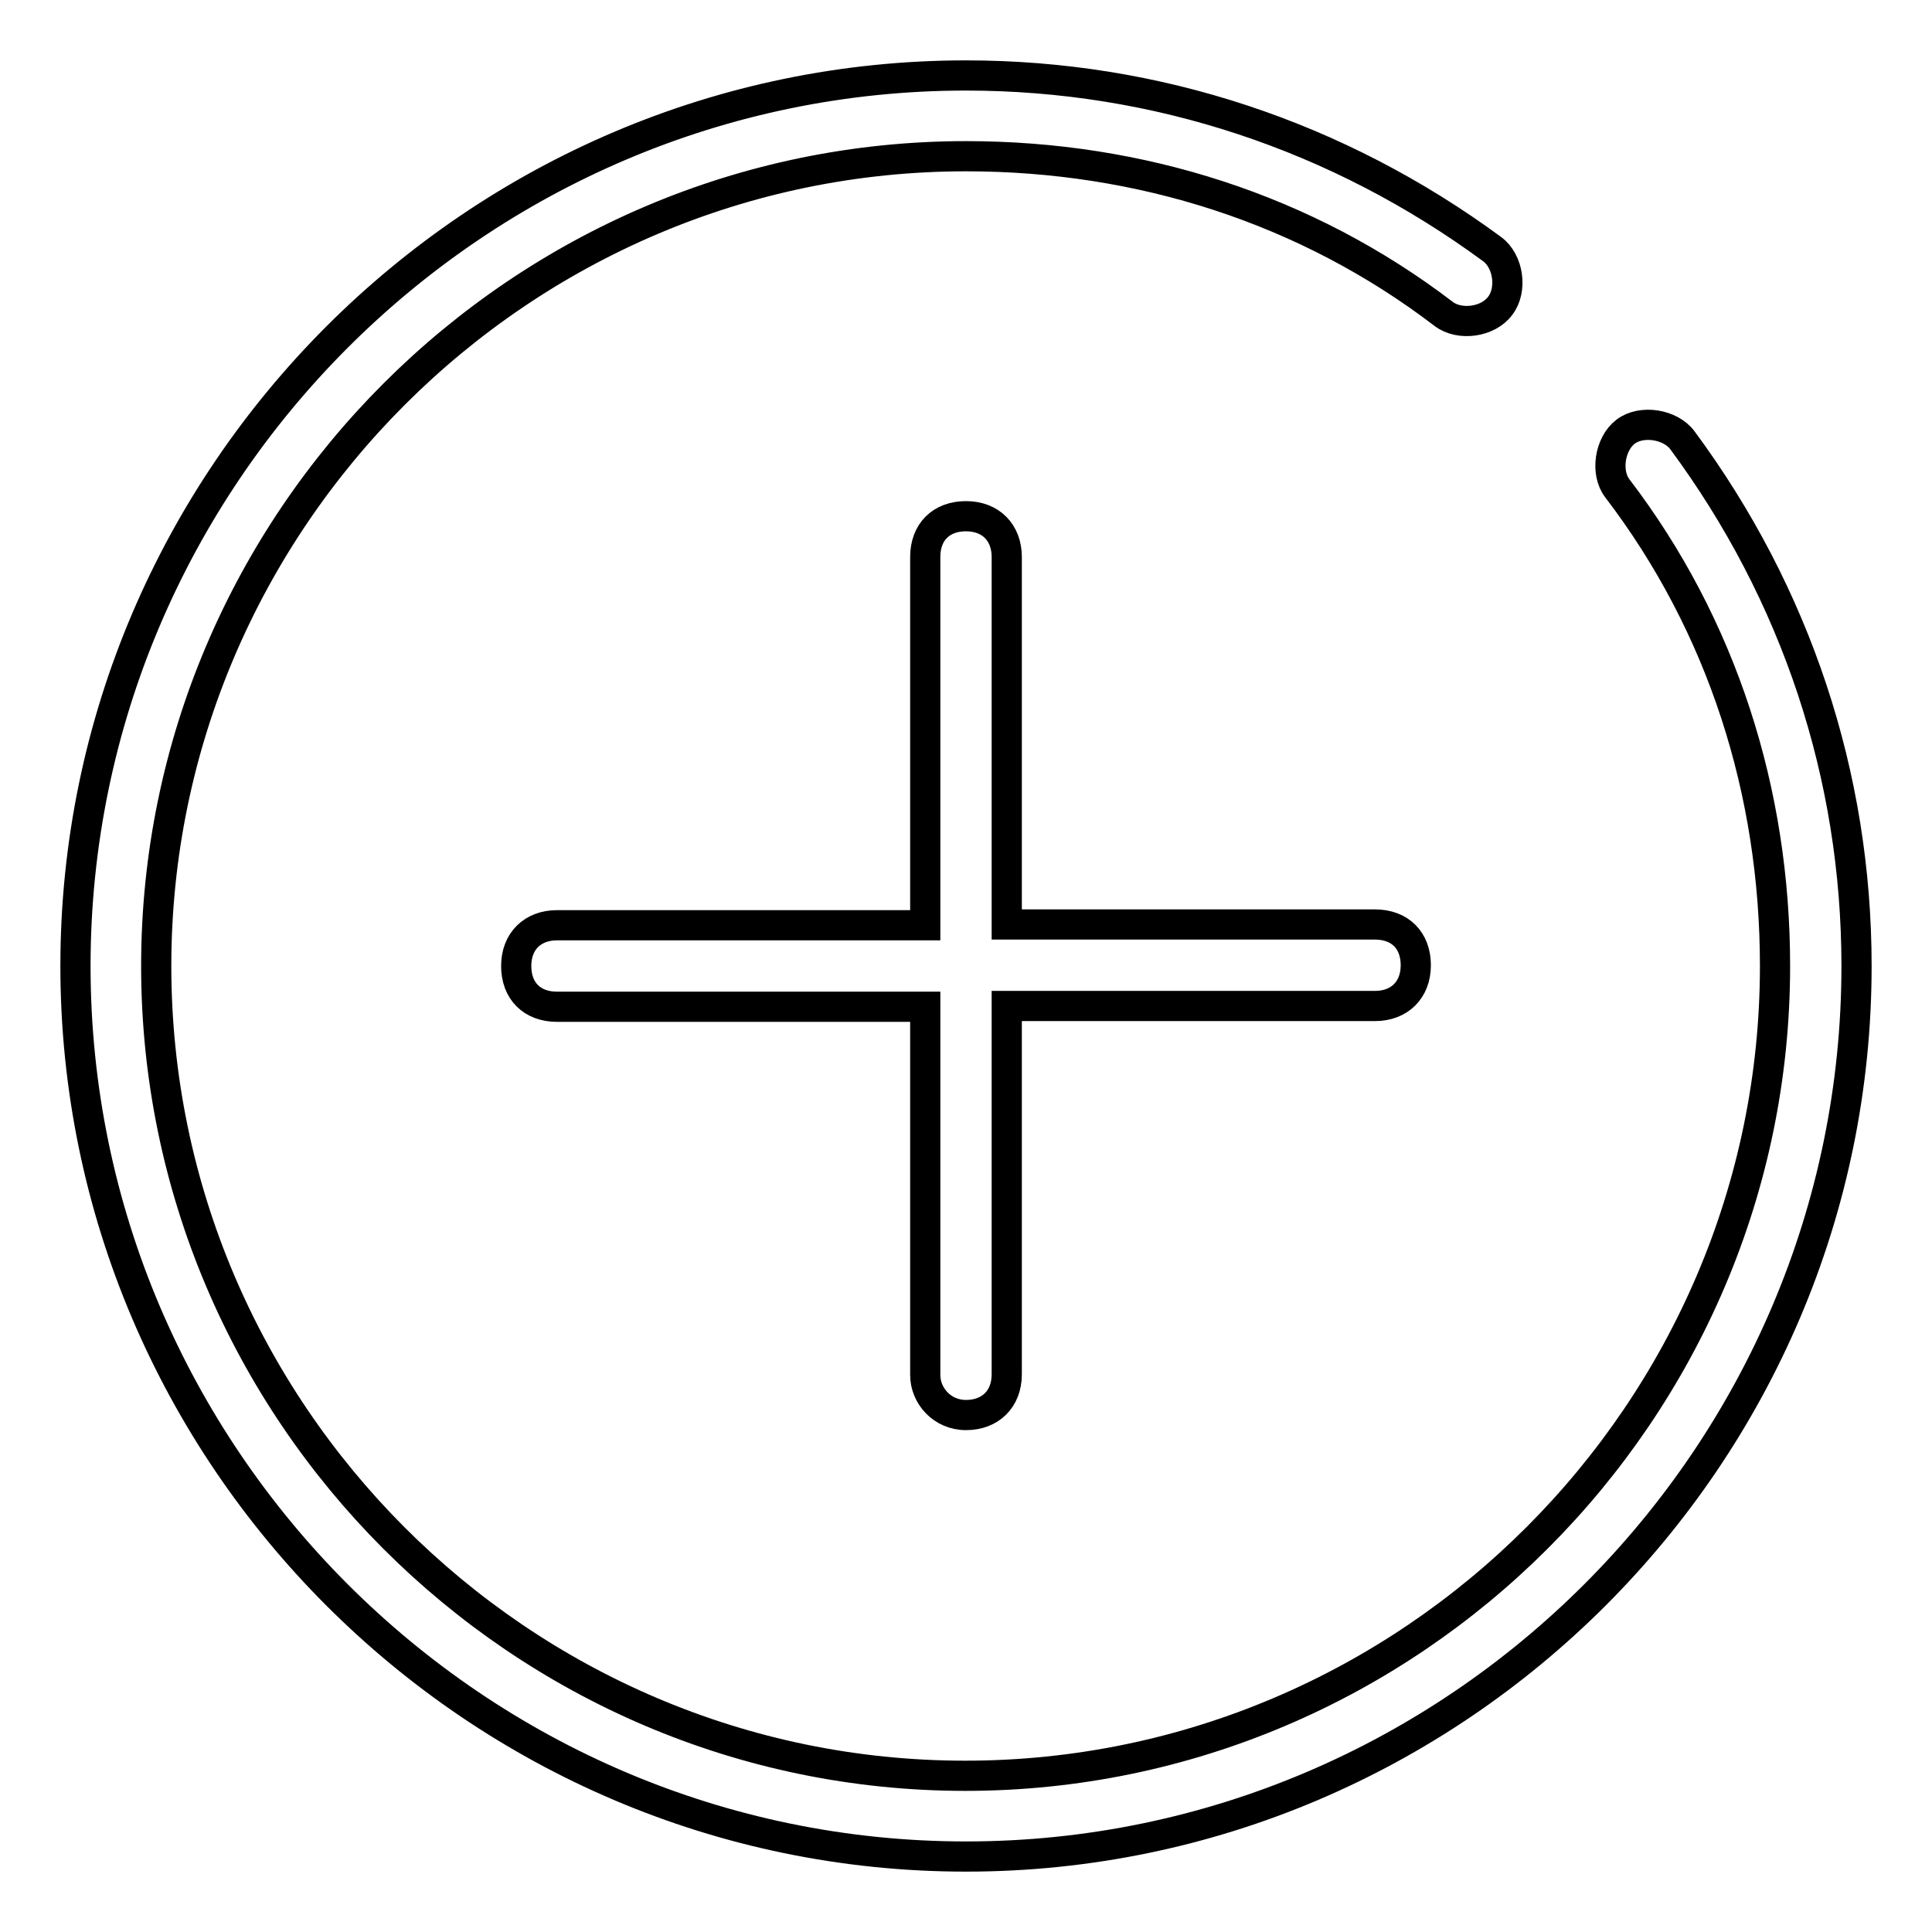
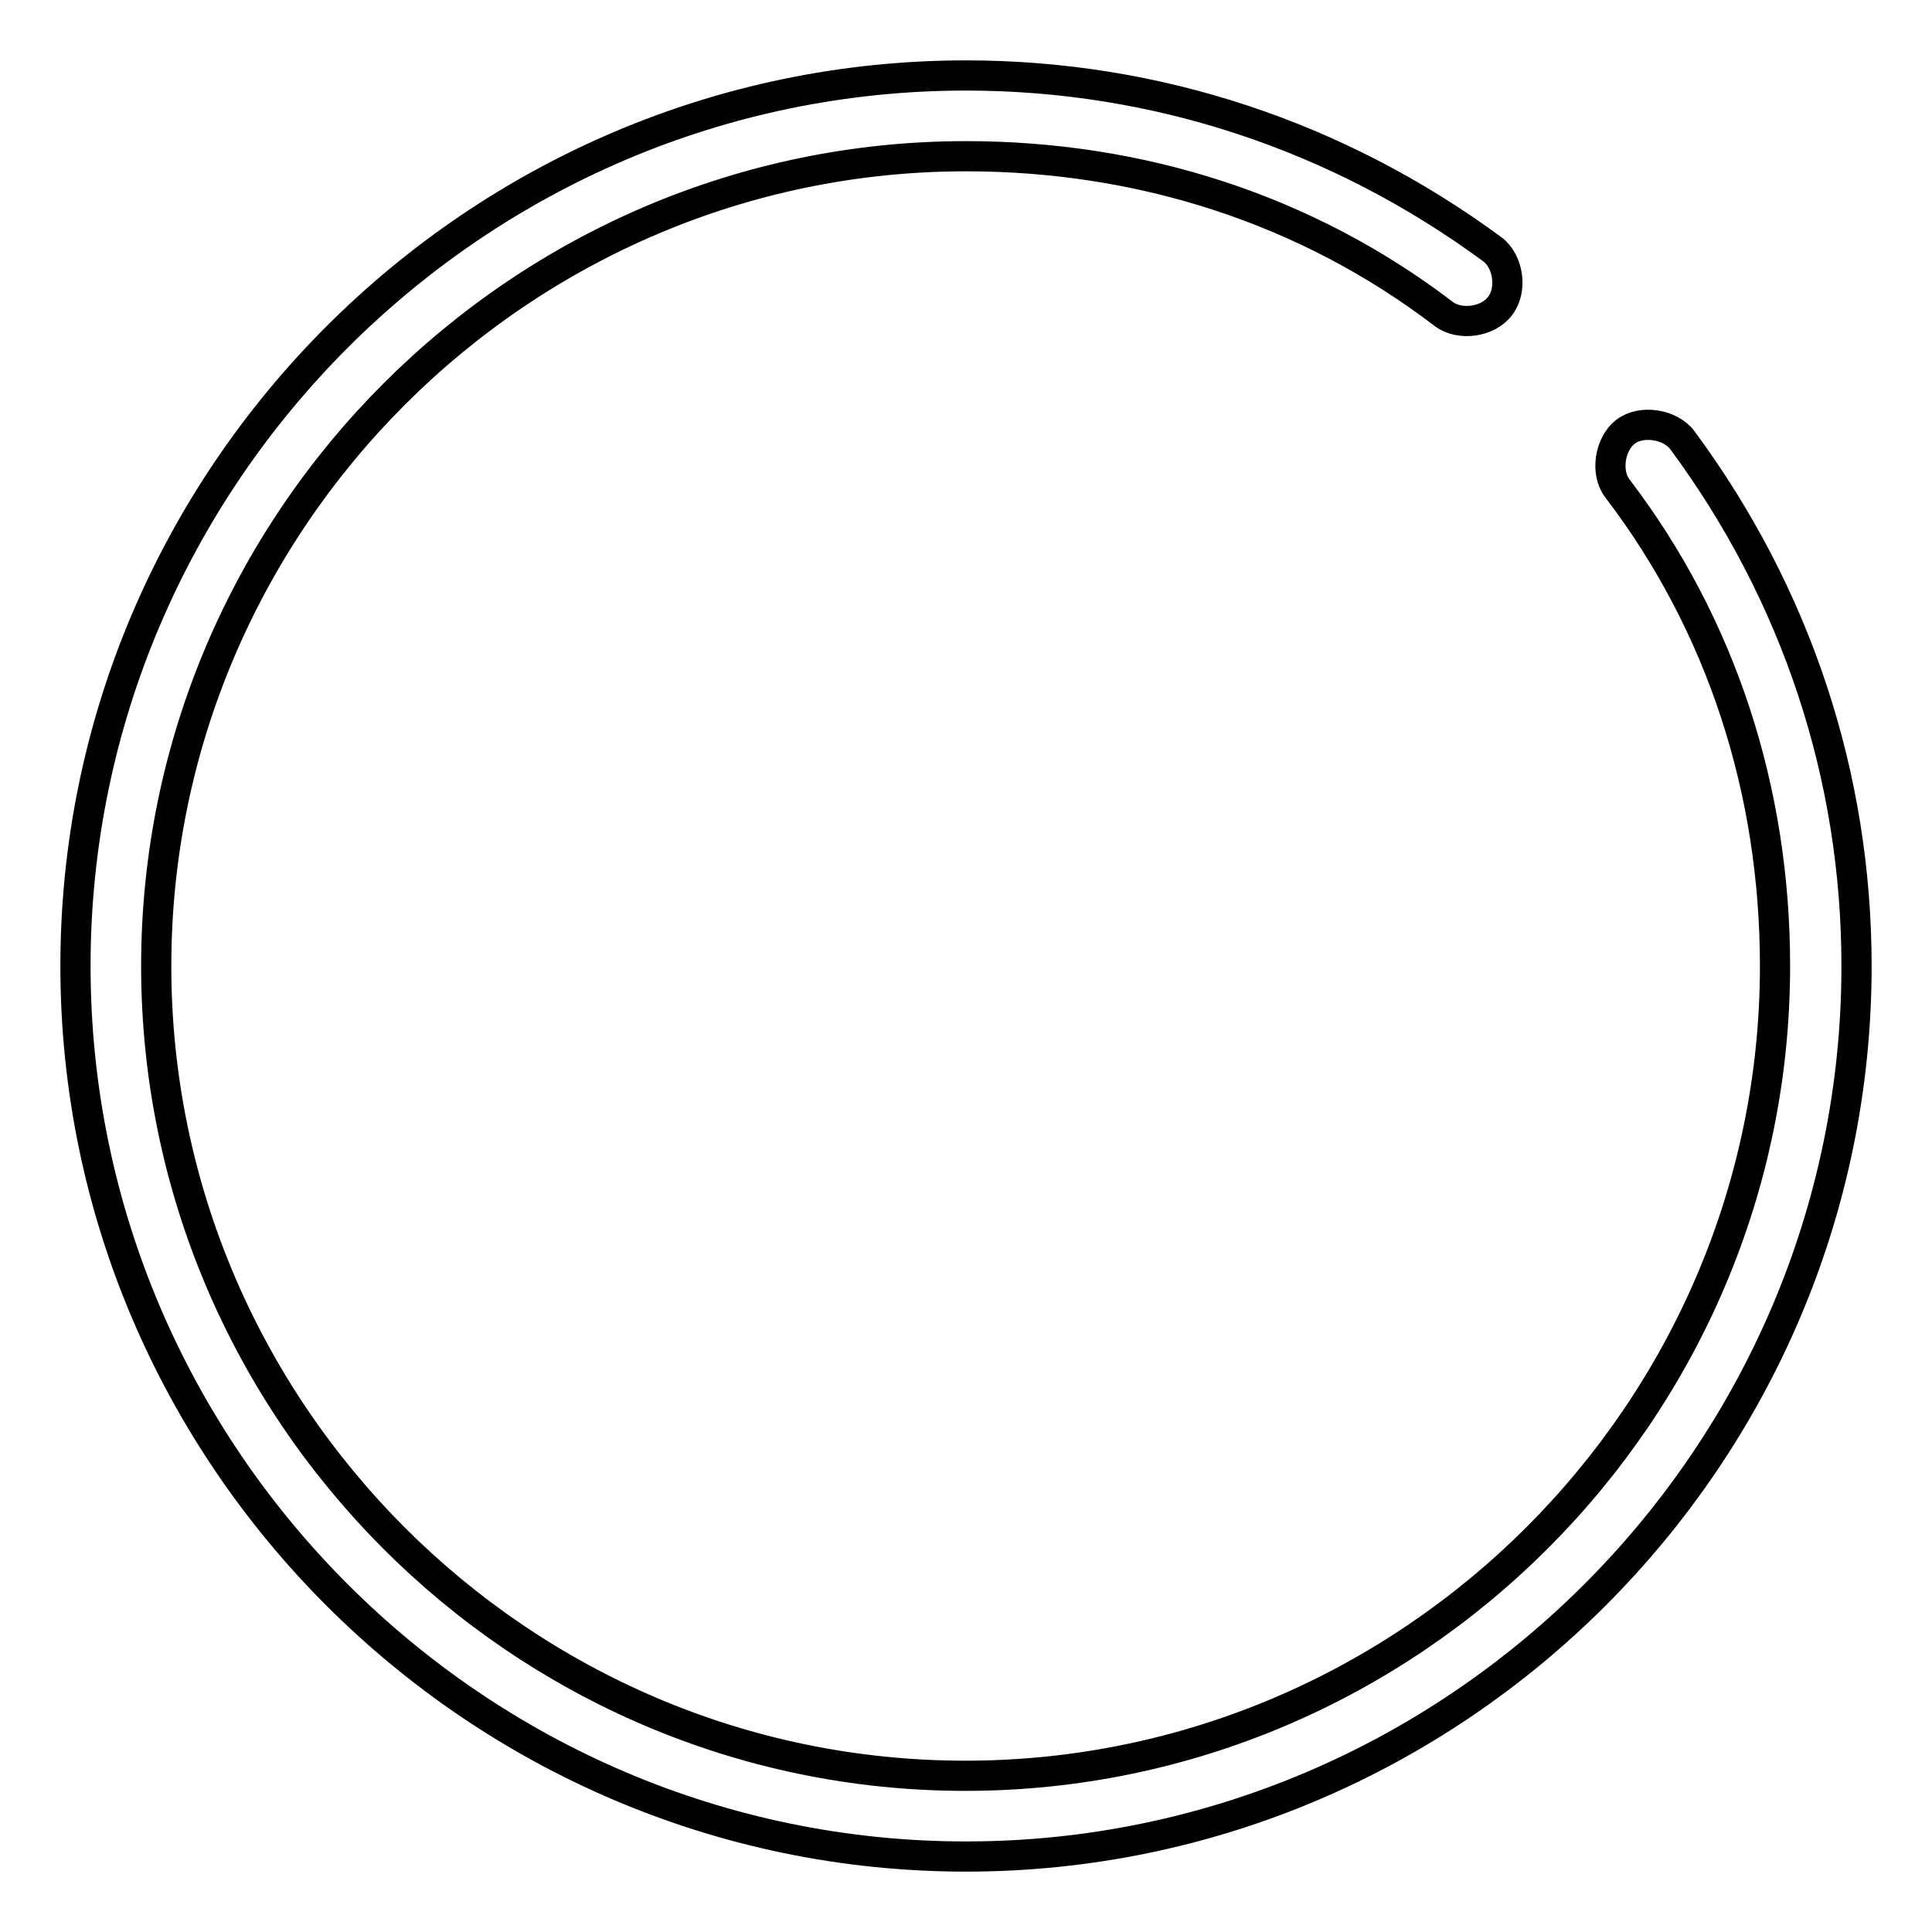
<svg xmlns="http://www.w3.org/2000/svg" version="1.1" x="0px" y="0px" viewBox="0 0 256 256" enable-background="new 0 0 256 256" xml:space="preserve">
  <g>
-     <path stroke-width="4" fill-opacity="0" stroke="#000000" d="M128,187.5c3.2,0,5.4-2.1,5.4-5.4v-48.8h48.8c3.2,0,5.4-2.1,5.4-5.4s-2.1-5.4-5.4-5.4h-48.8V73.8 c0-3.2-2.1-5.4-5.4-5.4s-5.4,2.1-5.4,5.4v48.8H73.8c-3.2,0-5.4,2.1-5.4,5.4s2.1,5.4,5.4,5.4h48.8v48.8 C122.6,184.9,124.8,187.5,128,187.5L128,187.5z" />
    <path stroke-width="4" fill-opacity="0" stroke="#000000" d="M222.9,58.3c-1.6-2.1-5.4-2.7-7.5-1.1c-2.1,1.6-2.7,5.4-1.1,7.5c13.9,18.2,20.9,40.2,20.9,63.3 c0,59-48.3,107.3-107.3,107.3S20.7,187,20.7,128S69,20.7,128,20.7c23.1,0,45.1,7,63.3,20.9c2.1,1.6,5.9,1.1,7.5-1.1 c1.6-2.1,1.1-5.9-1.1-7.5C177.3,18,153.2,10,128,10C63.1,10,10,63.1,10,128c0,64.9,53.1,118,118,118c64.9,0,118-53.1,118-118 C246,102.8,238,78.7,222.9,58.3z" />
  </g>
</svg>